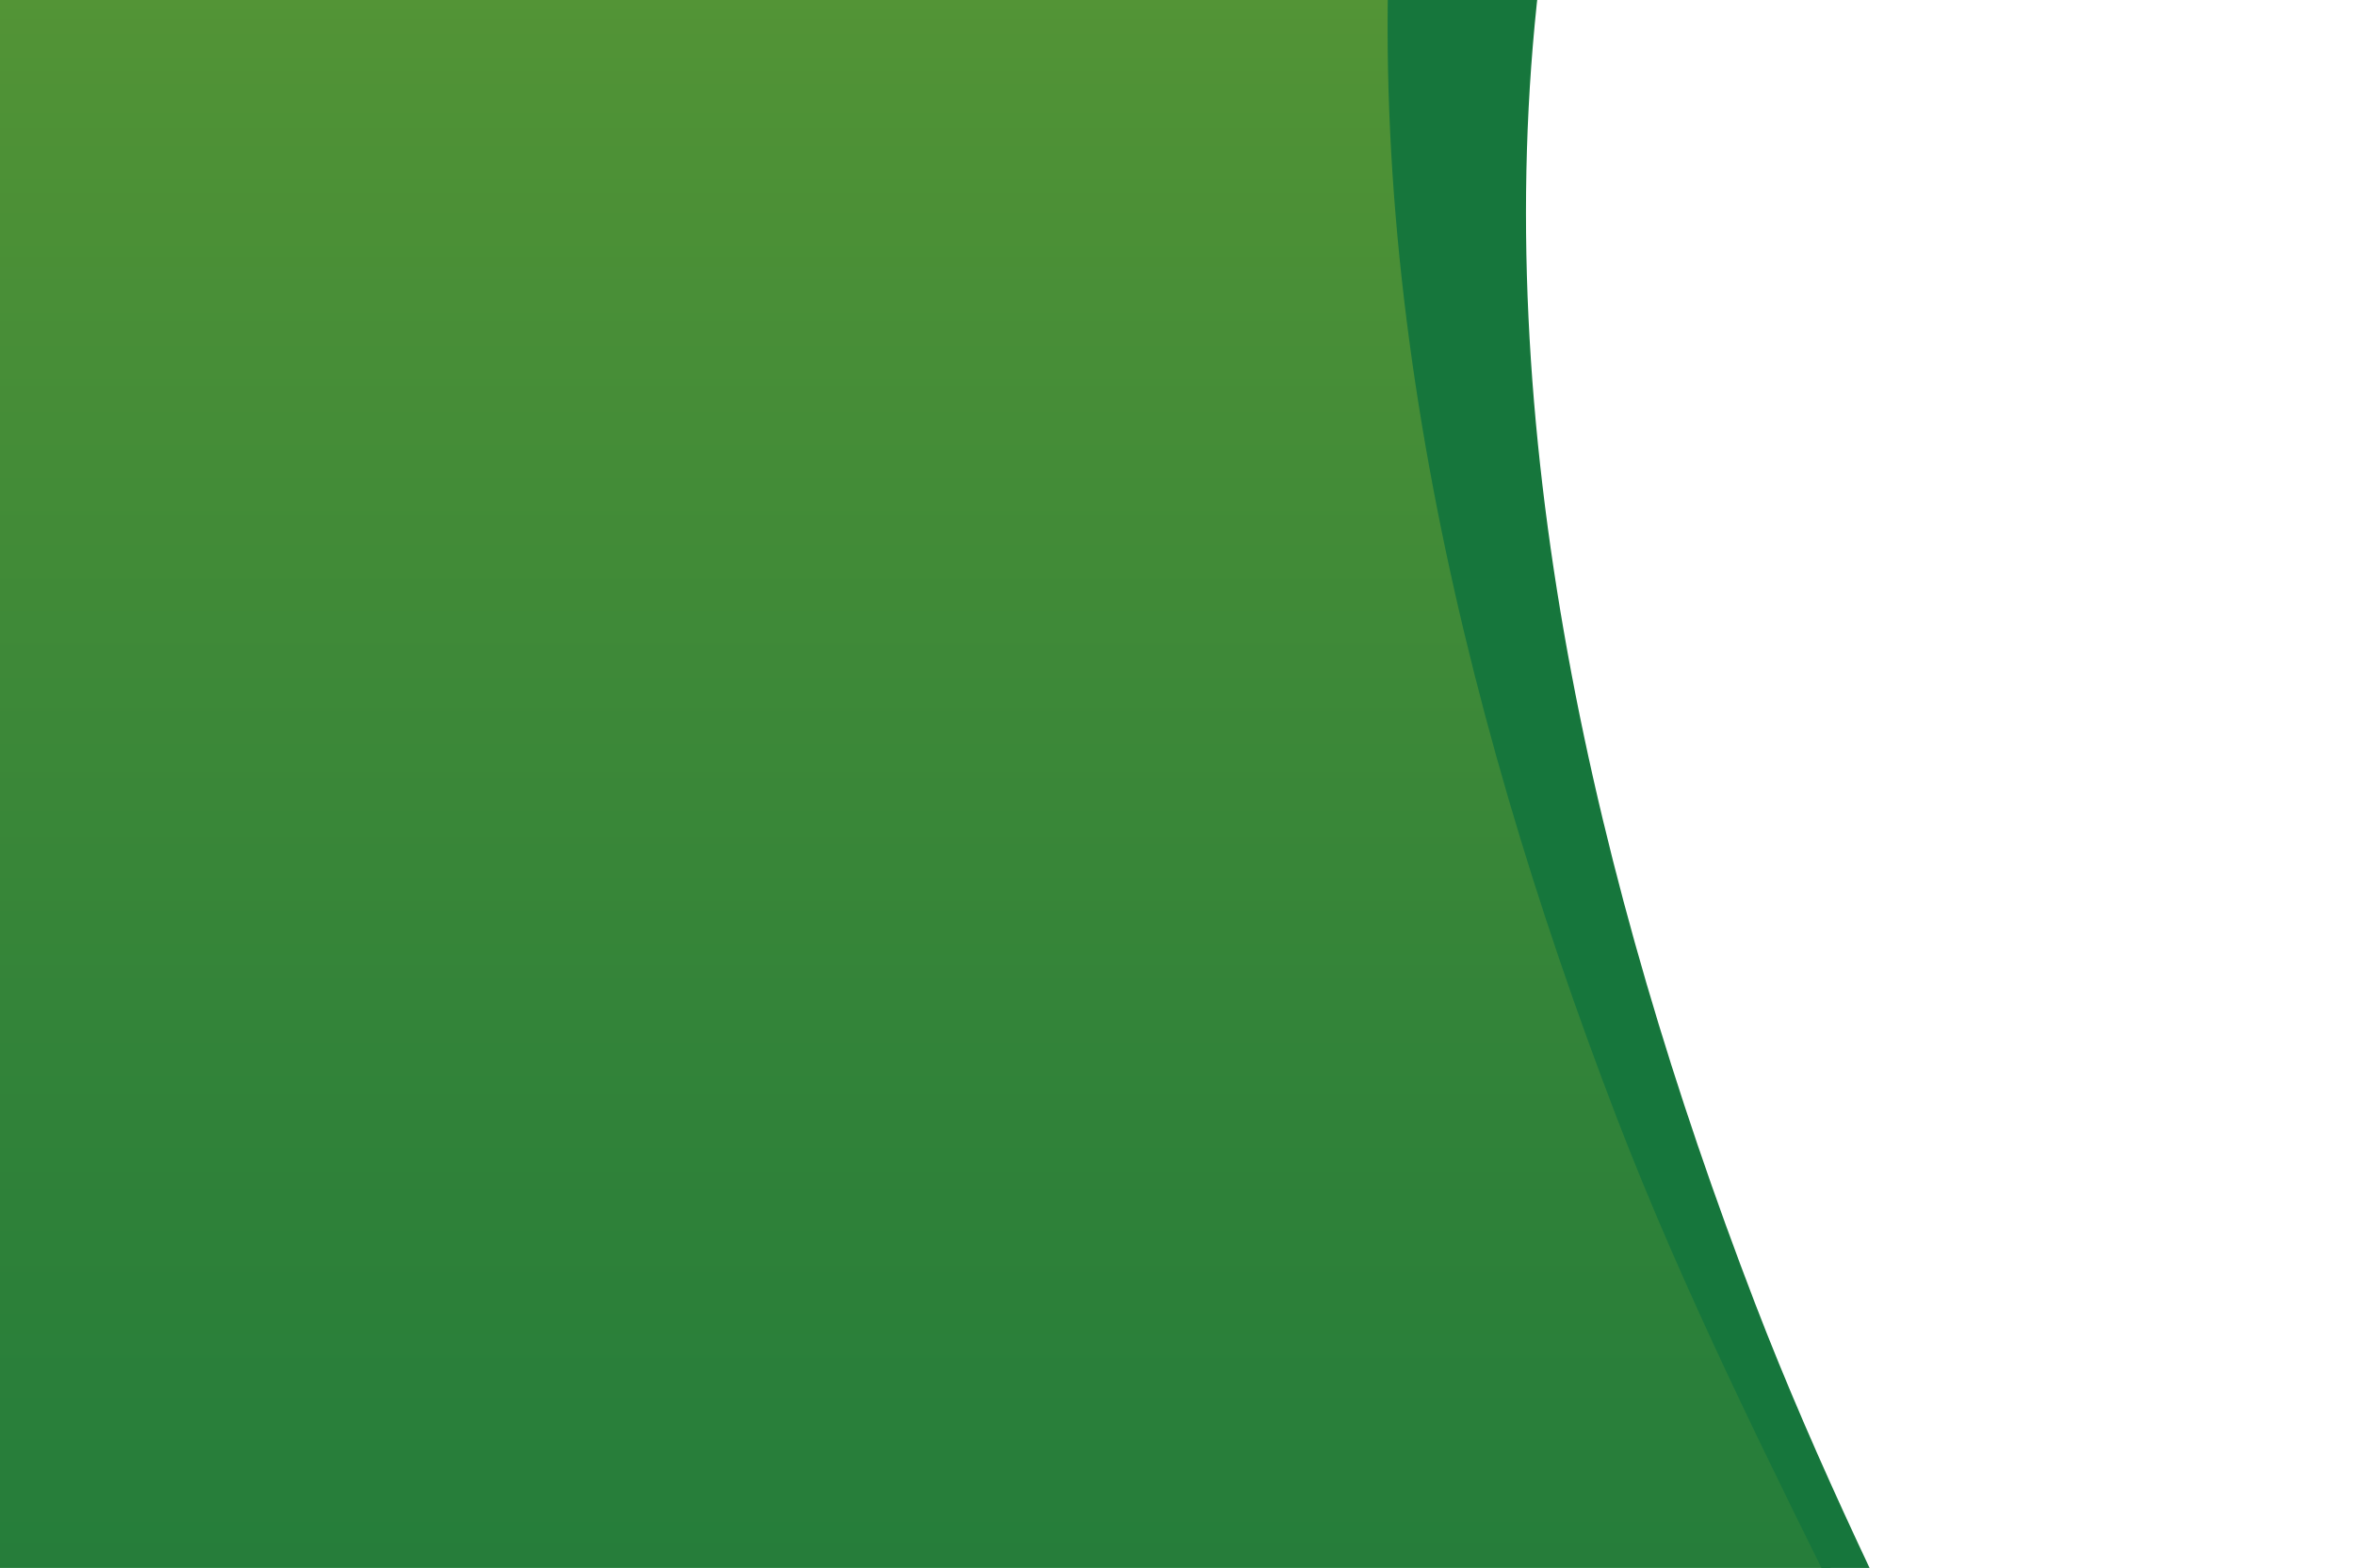
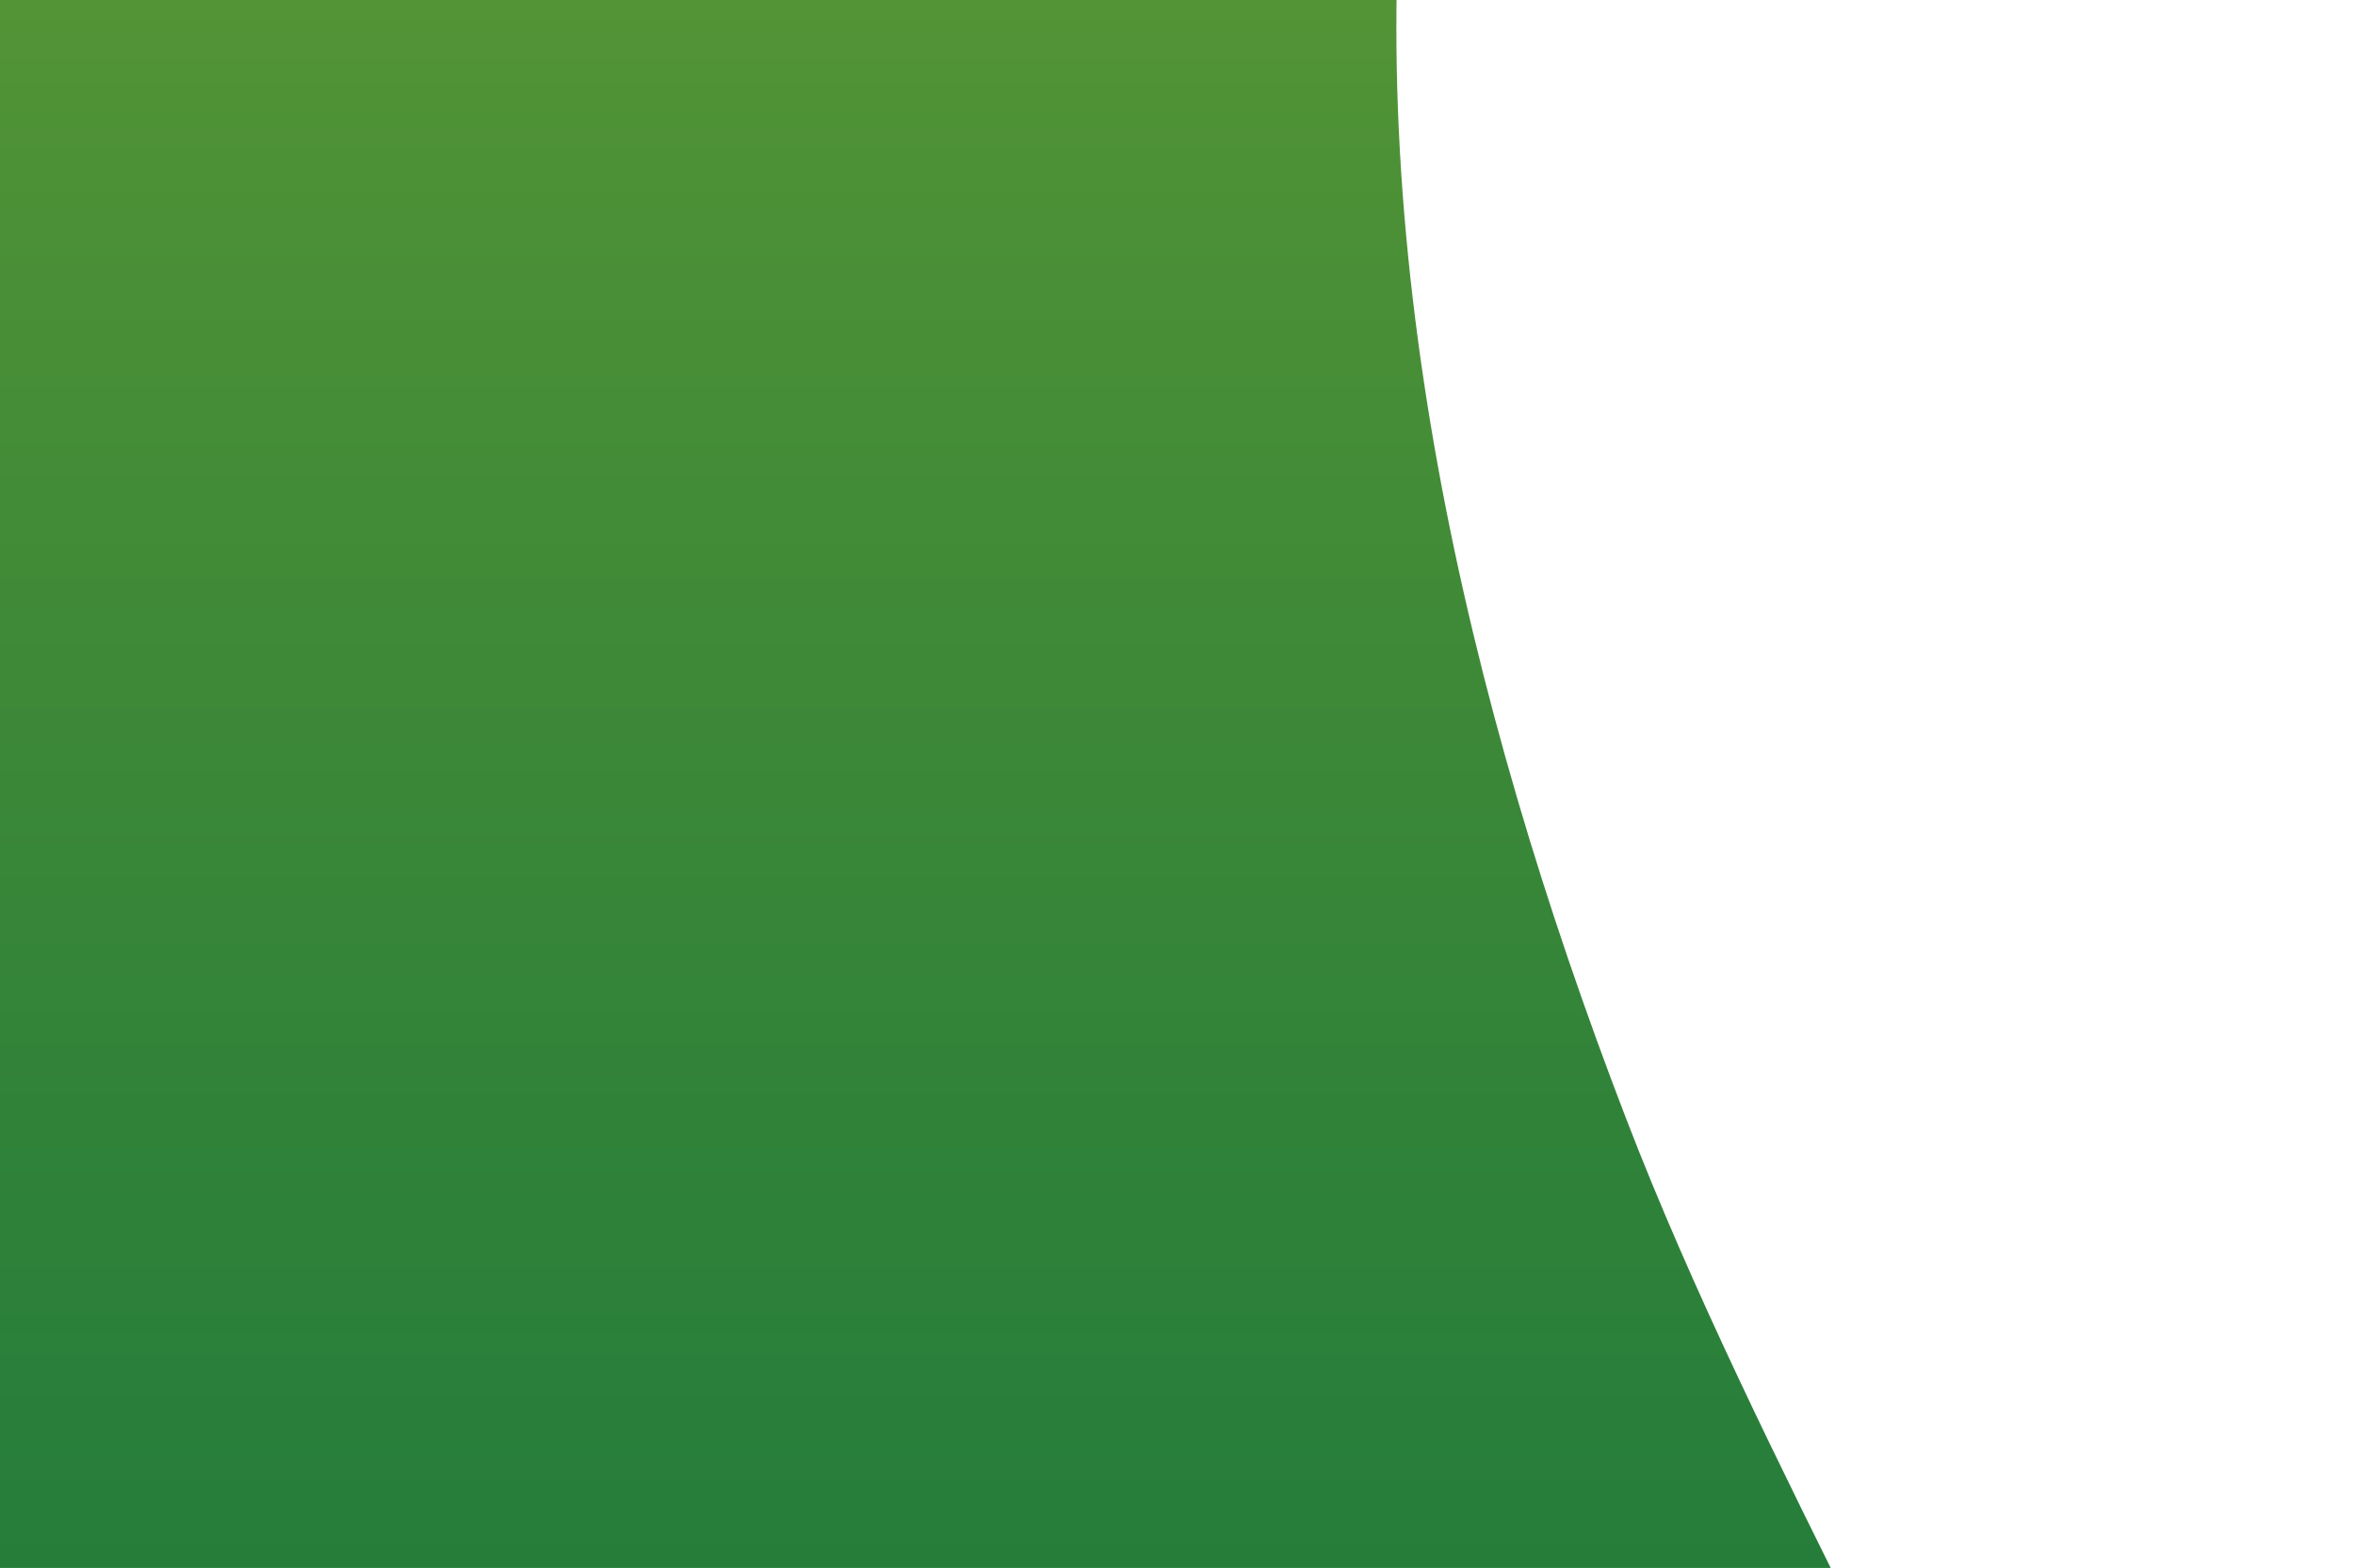
<svg xmlns="http://www.w3.org/2000/svg" width="1446" height="963" viewBox="0 0 1446 963" fill="none">
  <g clip-path="url(#clip0_5924_196)">
    <path d="M998.168 686.273C899.77 430.294 833.677 147.333 865.432 -124.363C880.608 -254.213 934.292 -395.653 1017.82 -517.837L-58.001 -517.98L-58.001 2005.86L1286.02 2006C1529.19 1547.87 1162.72 1114.35 998.168 686.273Z" fill="url(#paint0_linear_5924_196)" />
  </g>
  <g clip-path="url(#clip1_5924_196)">
-     <path d="M1077.59 800.398C979.301 544.405 913.283 261.428 945.002 -10.284C965.179 -183.271 1053.59 -376.837 1189.89 -517.98L1012.24 -517.98C928.807 -395.789 875.184 -254.341 860.026 -124.483C828.327 147.228 894.325 430.206 992.61 686.199C1156.97 1114.3 1523.05 1547.84 1280.13 2006L1413.67 2006C1548.33 1589.73 1228.24 1192.78 1077.59 800.398Z" fill="#16763C" />
-   </g>
+     </g>
  <defs>
    <linearGradient id="paint0_linear_5924_196" x1="654.5" y1="-476.54" x2="654.5" y2="1957.87" gradientUnits="userSpaceOnUse">
      <stop stop-color="#72A333" />
      <stop offset="0.22" stop-color="#4F9236" />
      <stop offset="0.48" stop-color="#308239" />
      <stop offset="0.69" stop-color="#1C793B" />
      <stop offset="0.84" stop-color="#16763C" />
    </linearGradient>
    <clipPath id="clip0_5924_196">
      <rect width="2524" height="1425" fill="white" transform="matrix(-1.19249e-08 -1 -1 1.19249e-08 1367 2006)" />
    </clipPath>
    <clipPath id="clip1_5924_196">
      <rect width="2524" height="594" fill="white" transform="matrix(-1.19249e-08 -1 -1 1.19249e-08 1446 2006)" />
    </clipPath>
  </defs>
</svg>